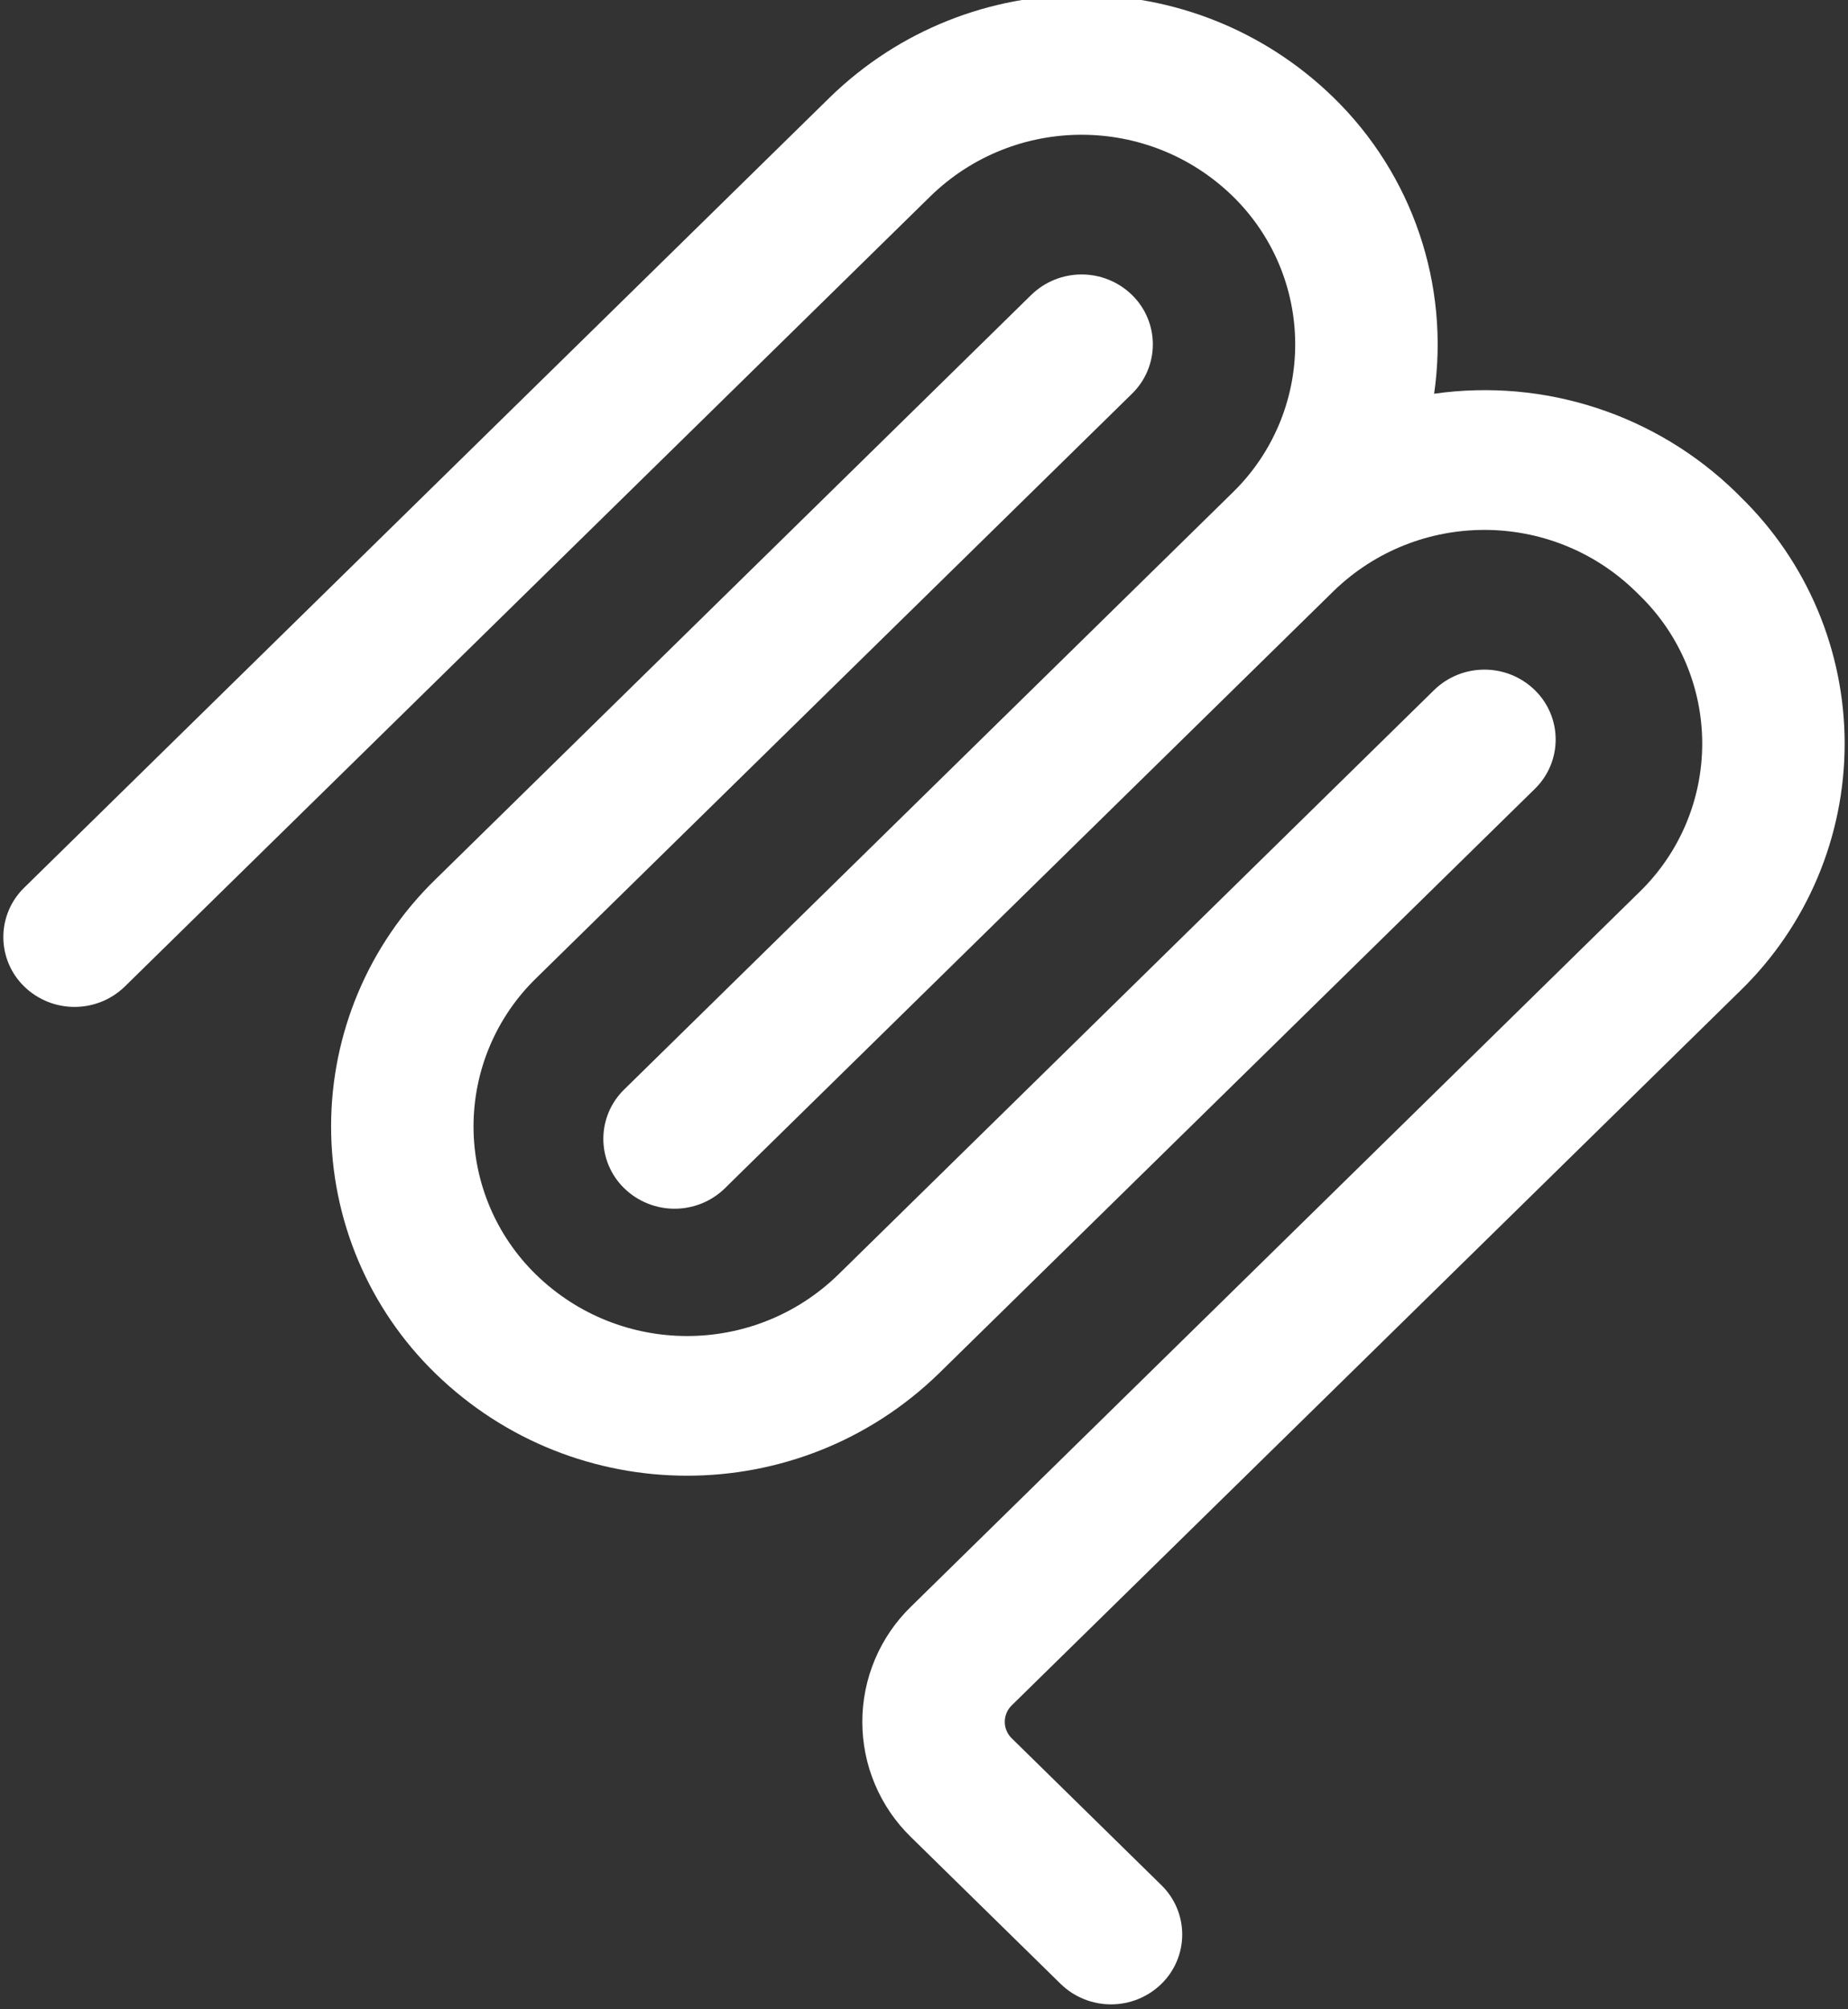
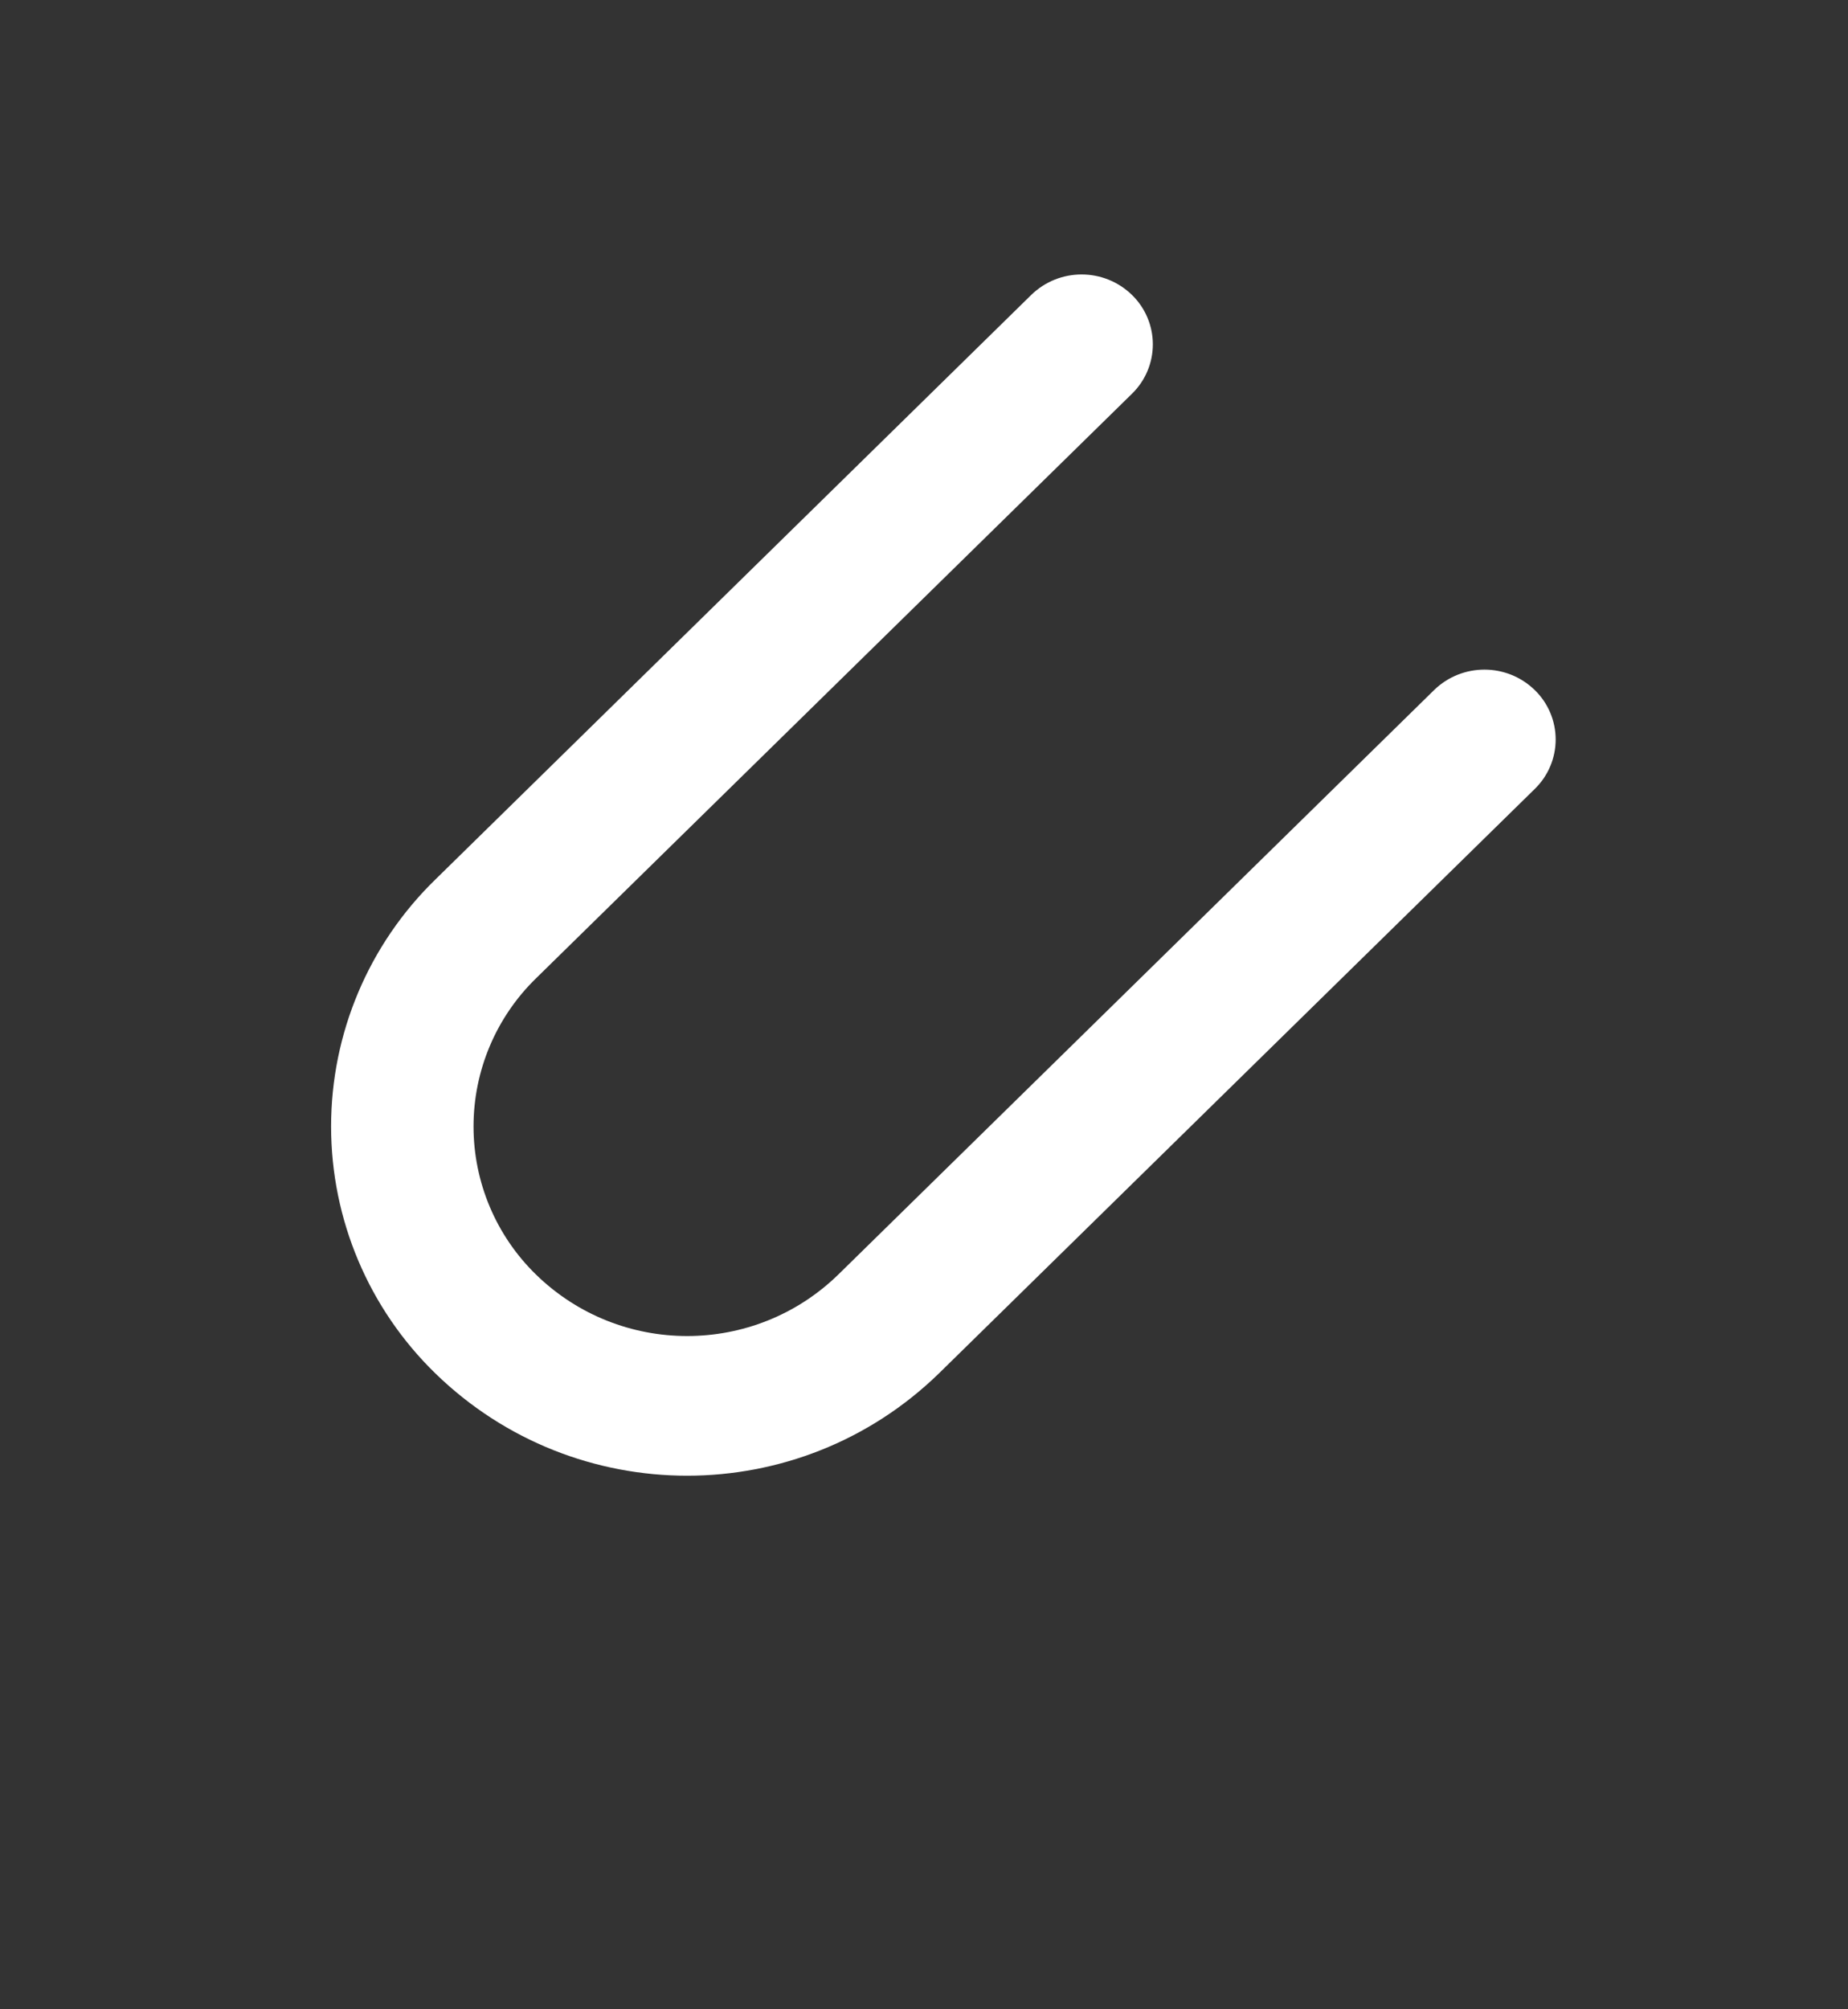
<svg xmlns="http://www.w3.org/2000/svg" width="184" height="200" viewBox="0 0 184 200">
  <rect x="0" y="0" width="184" height="200" fill="#333333" stroke="none" />
-   <path id="Path" fill="#ffffff" fill-rule="evenodd" stroke="none" d="M 122.733 19.525 C 114.361 11.377 101.022 11.377 92.65 19.525 L 12.433 98.192 C 9.642 100.905 5.199 100.905 2.408 98.192 C 1.081 96.9 0.332 95.127 0.332 93.275 C 0.332 91.423 1.081 89.65 2.408 88.358 L 82.625 9.692 C 96.578 -3.887 118.805 -3.887 132.758 9.692 C 140.634 17.351 144.364 28.319 142.792 39.192 C 153.799 37.626 164.91 41.259 172.867 49.025 L 173.283 49.442 C 179.922 55.898 183.667 64.765 183.667 74.025 C 183.667 83.285 179.922 92.152 173.283 98.608 L 100.733 169.75 C 100.291 170.18 100.041 170.771 100.041 171.387 C 100.041 172.004 100.291 172.595 100.733 173.025 L 115.633 187.642 C 116.961 188.933 117.71 190.706 117.71 192.558 C 117.71 194.41 116.961 196.184 115.633 197.475 C 112.842 200.188 108.399 200.188 105.608 197.475 L 90.708 182.867 C 87.608 179.854 85.858 175.715 85.858 171.392 C 85.858 167.069 87.608 162.929 90.708 159.917 L 163.258 88.767 C 167.239 84.892 169.485 79.572 169.485 74.017 C 169.485 68.461 167.239 63.142 163.258 59.267 L 162.842 58.858 C 154.479 50.719 141.159 50.708 132.783 58.833 L 73.017 117.45 L 73 117.467 L 72.183 118.275 C 69.391 120.993 64.942 120.993 62.15 118.275 C 60.822 116.984 60.073 115.21 60.073 113.358 C 60.073 111.506 60.822 109.733 62.15 108.442 L 122.758 49 C 126.728 45.123 128.964 39.807 128.96 34.257 C 128.955 28.708 126.71 23.396 122.733 19.525 Z" />
  <path id="path1" fill="#ffffff" fill-rule="evenodd" stroke="none" d="M 112.708 39.192 C 114.036 37.9 114.785 36.127 114.785 34.275 C 114.785 32.423 114.036 30.65 112.708 29.358 C 109.916 26.64 105.467 26.64 102.675 29.358 L 43.35 87.542 C 36.711 93.998 32.966 102.865 32.966 112.125 C 32.966 121.385 36.711 130.252 43.35 136.708 C 57.305 150.282 79.529 150.282 93.483 136.708 L 152.817 78.525 C 154.144 77.234 154.893 75.46 154.893 73.608 C 154.893 71.756 154.144 69.983 152.817 68.692 C 150.025 65.973 145.575 65.973 142.783 68.692 L 83.458 126.875 C 75.086 135.023 61.747 135.023 53.375 126.875 C 49.394 123 47.148 117.681 47.148 112.125 C 47.148 106.569 49.394 101.25 53.375 97.375 L 112.708 39.192 Z" />
</svg>